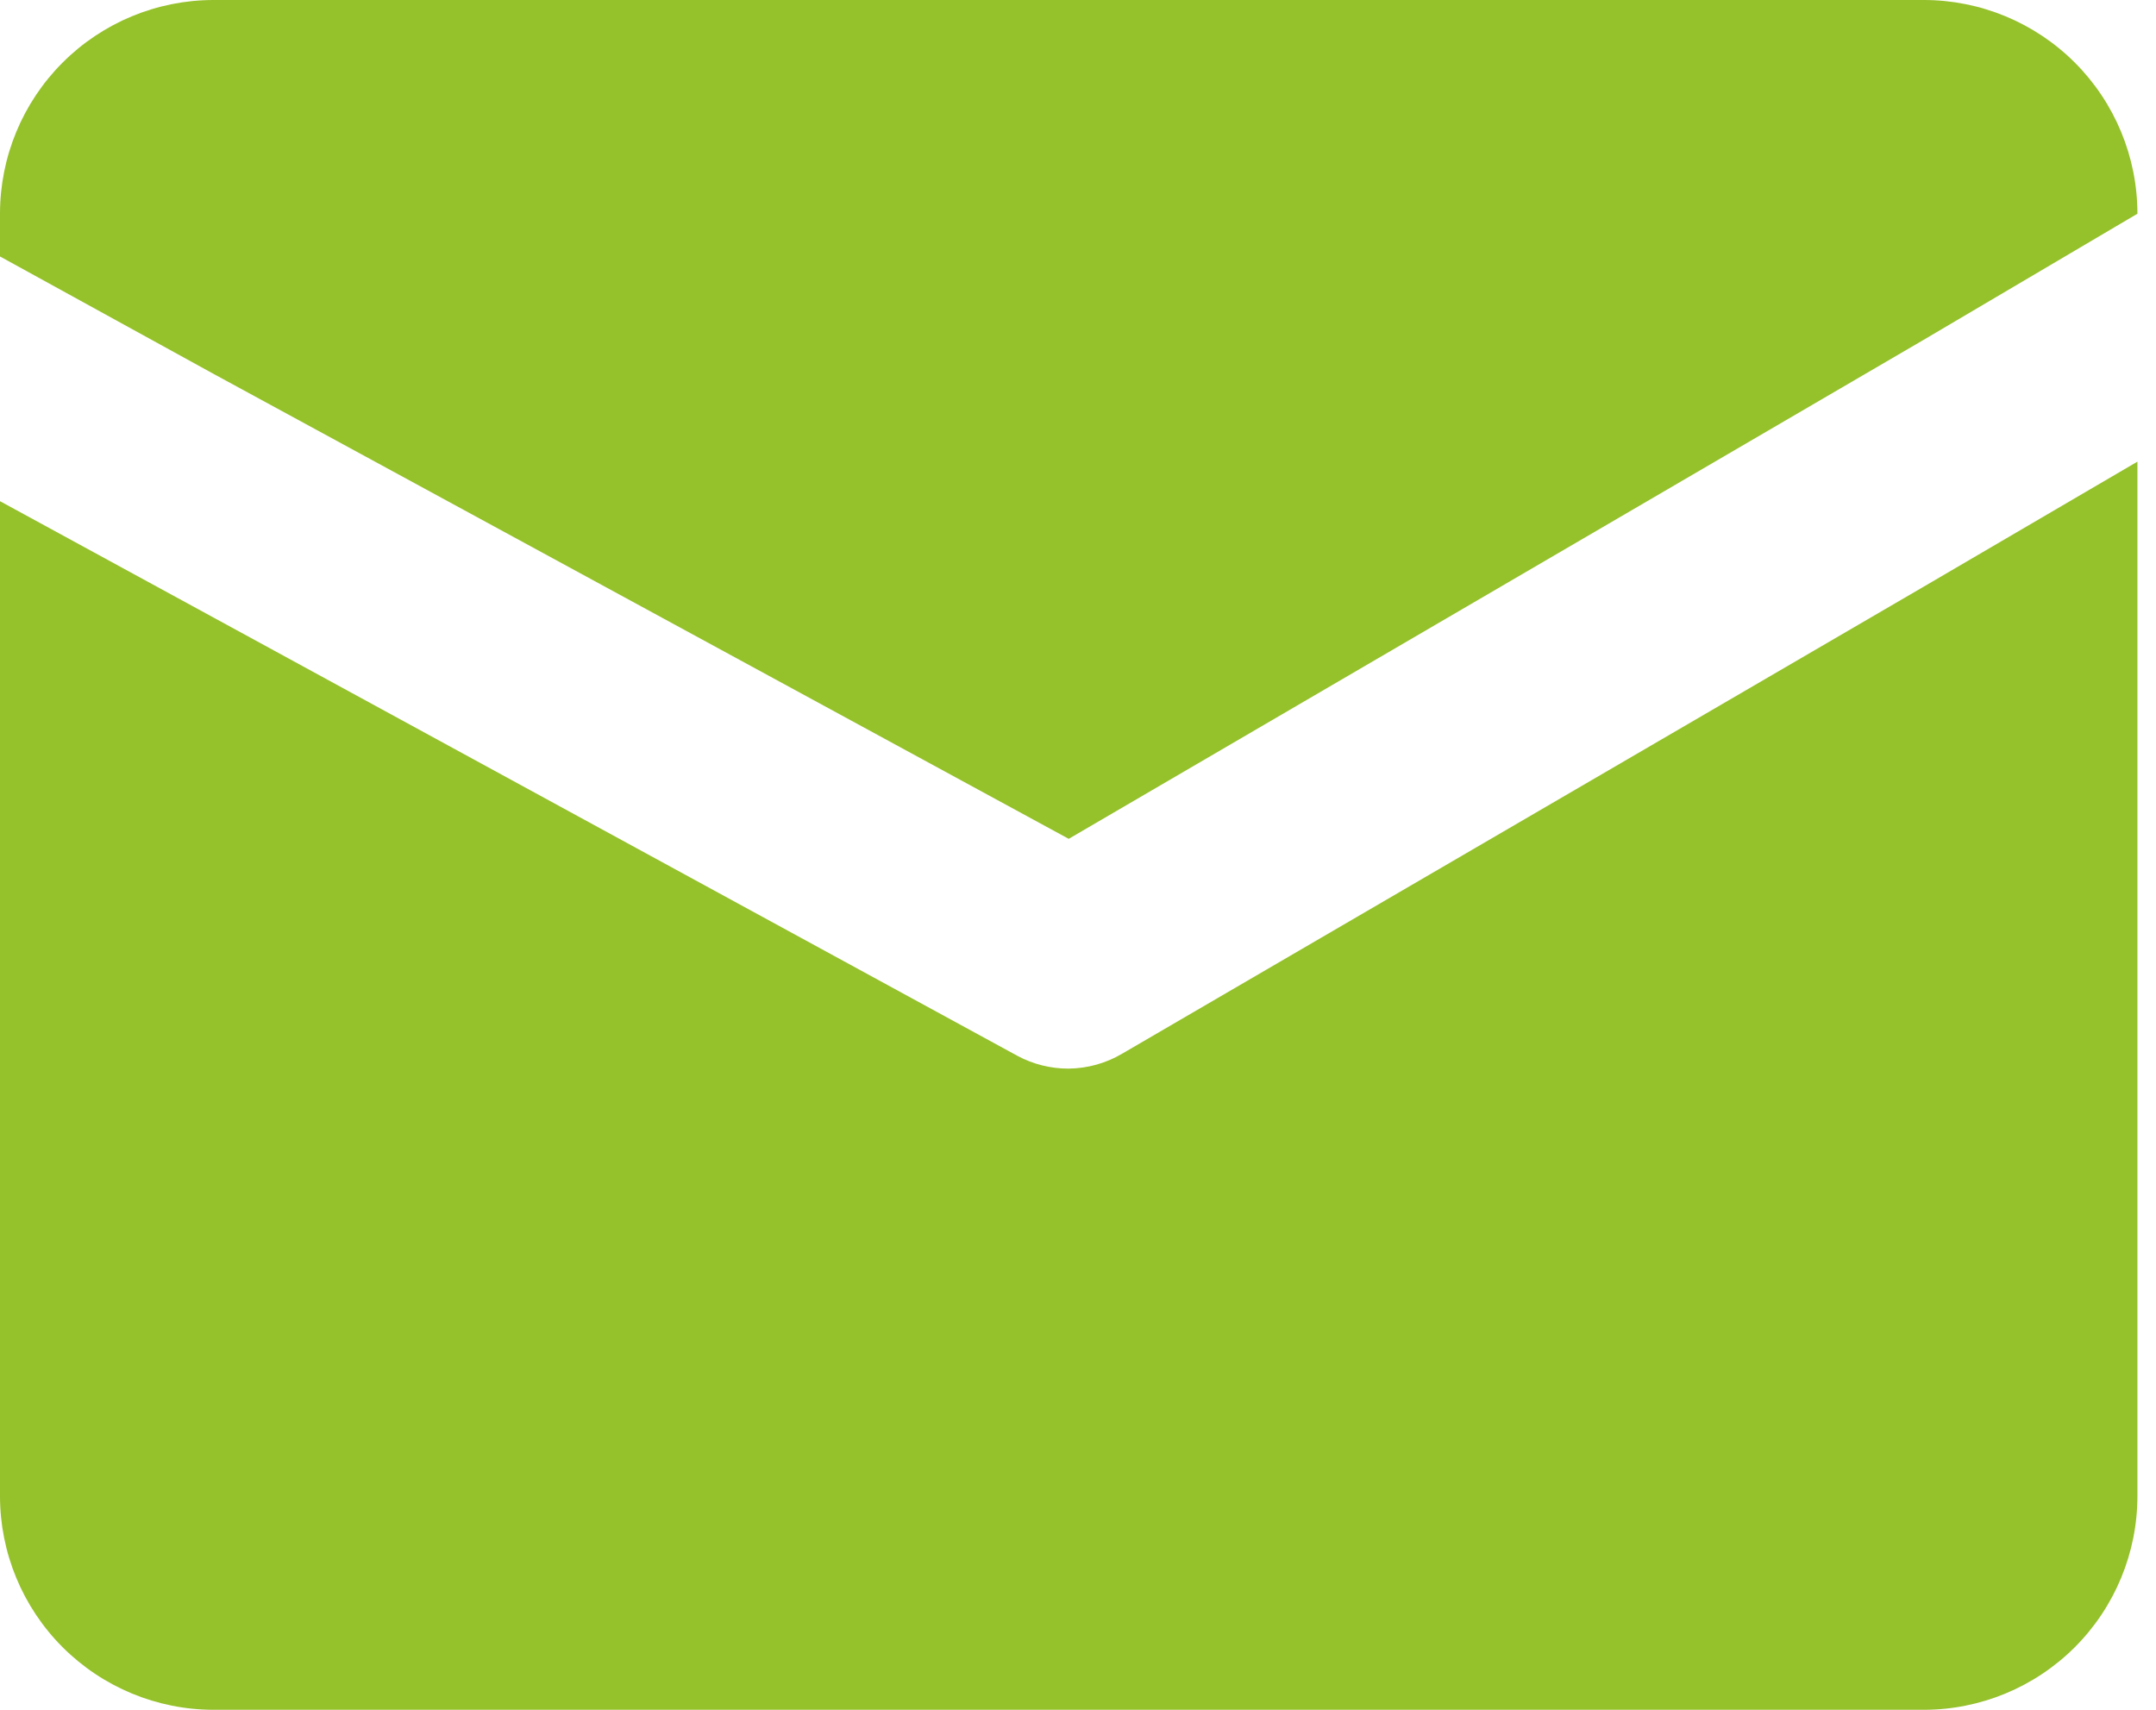
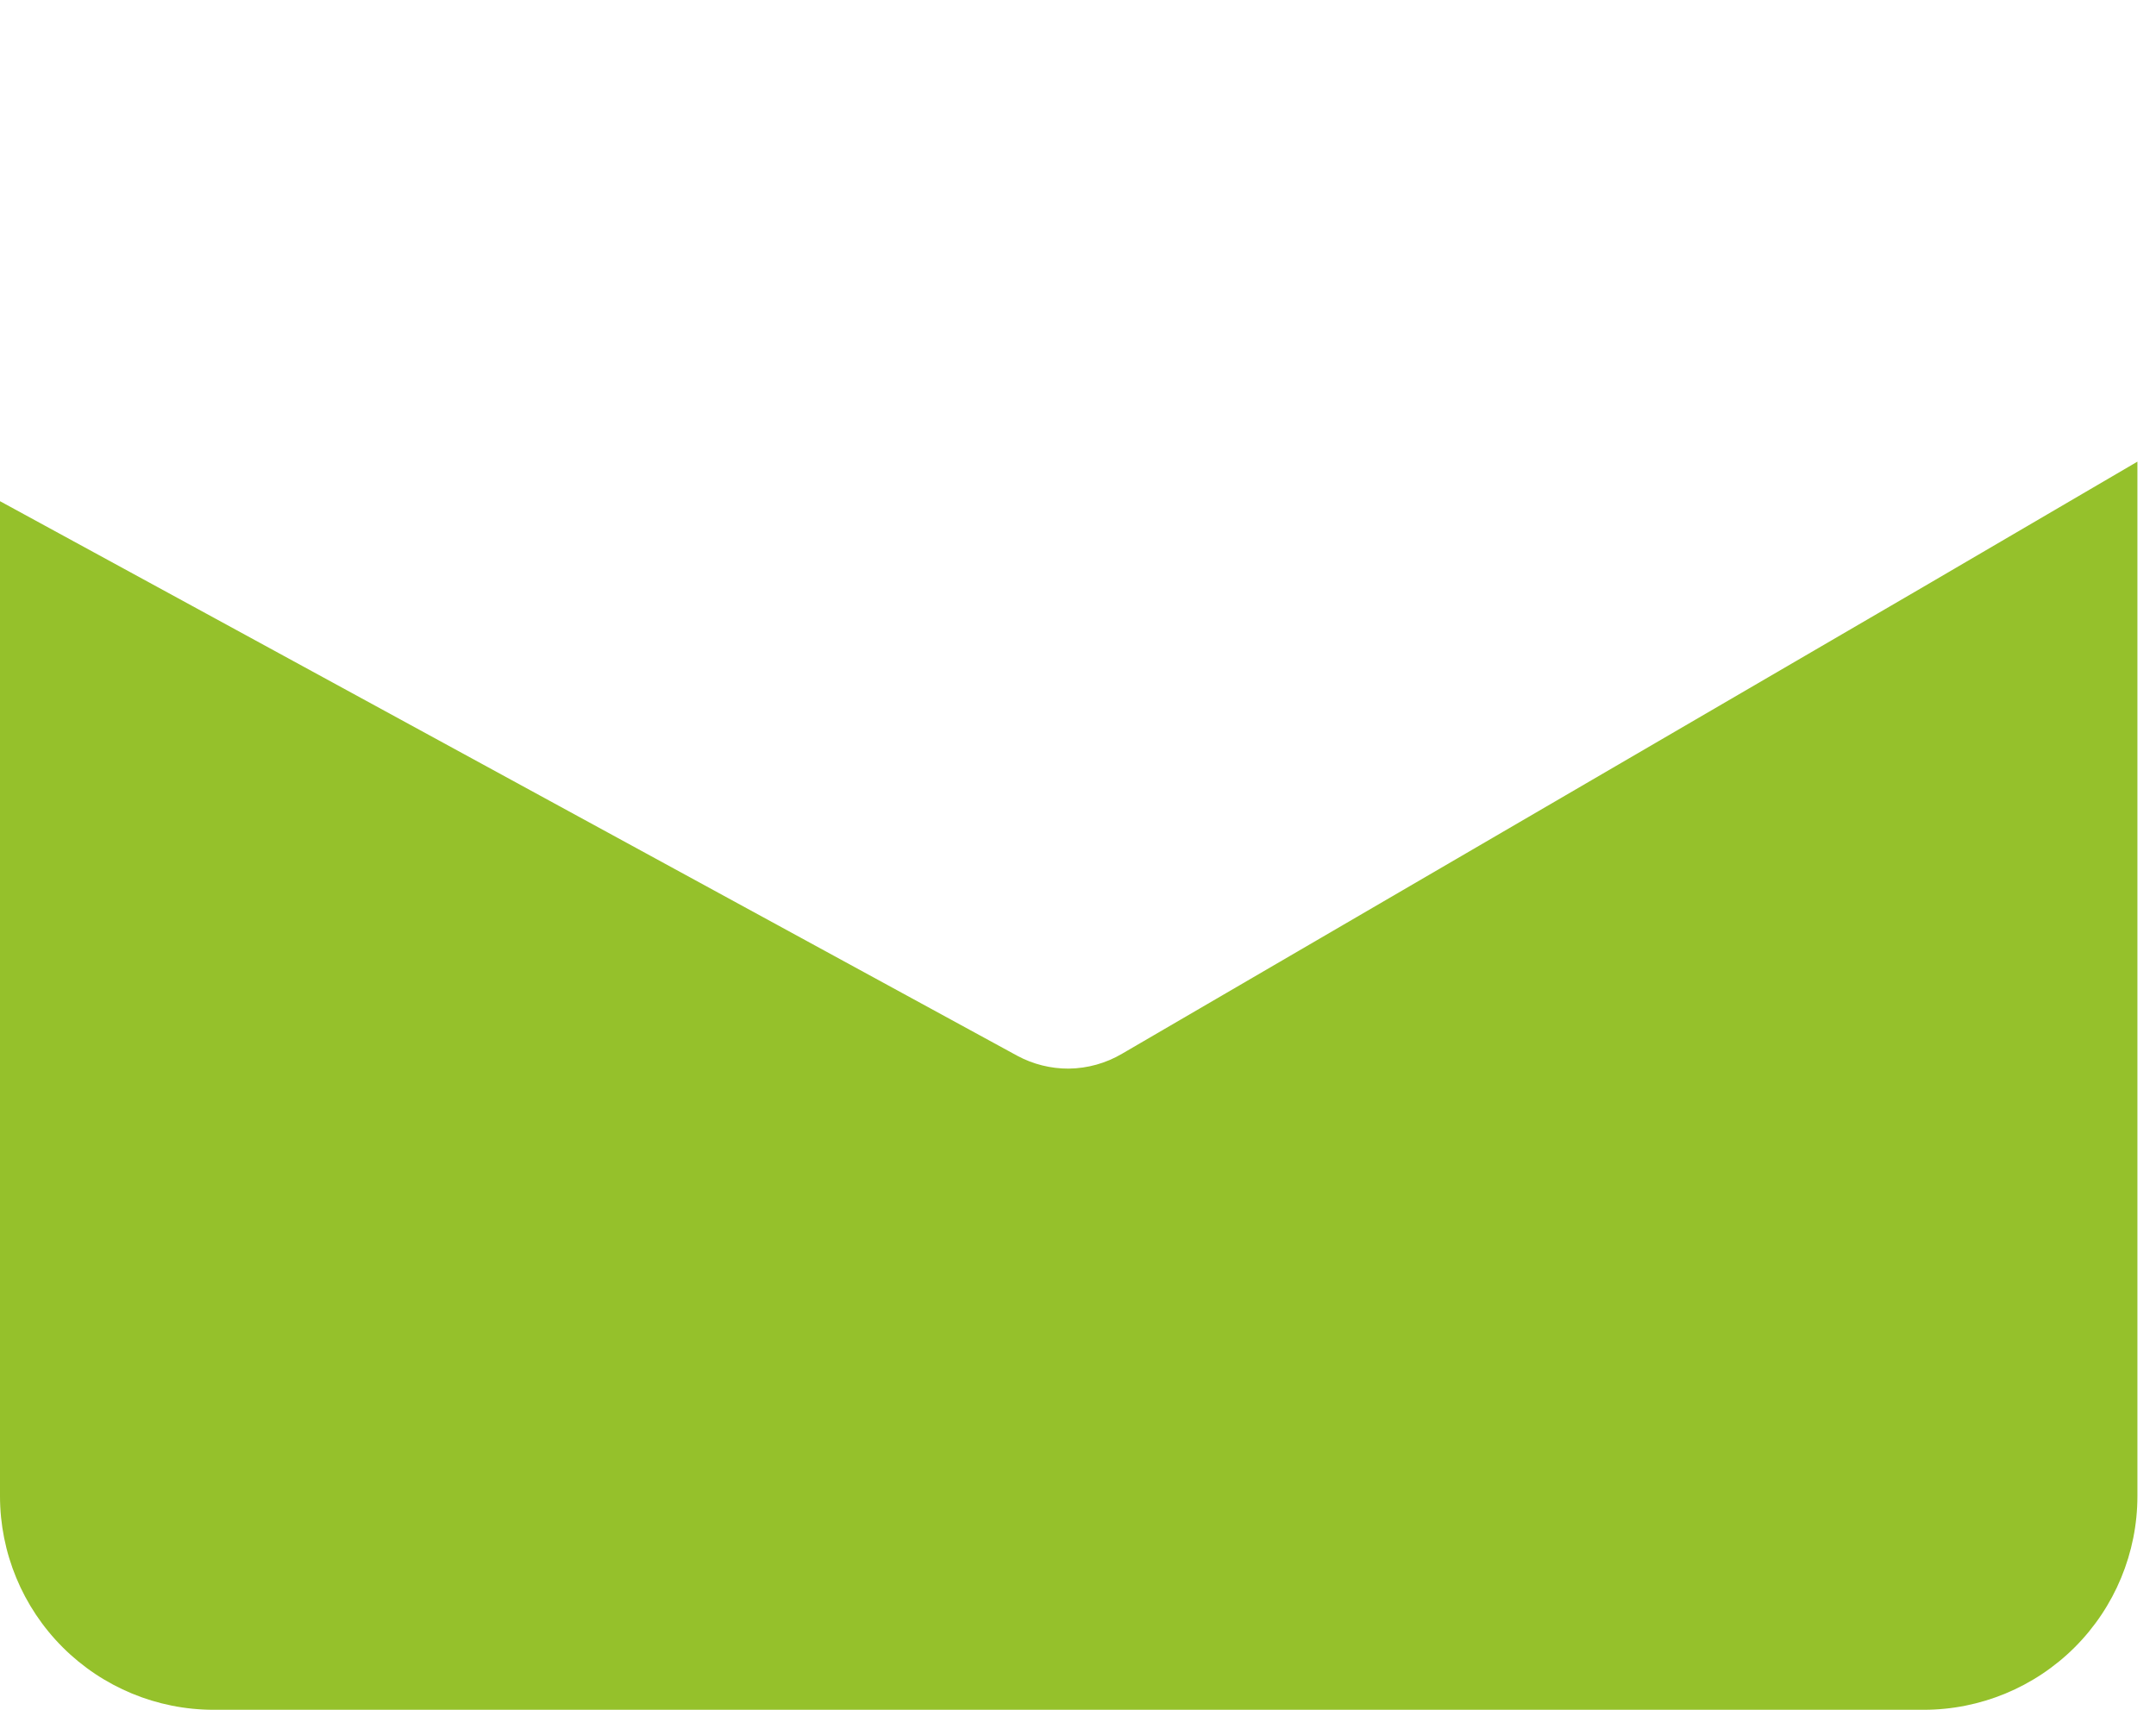
<svg xmlns="http://www.w3.org/2000/svg" width="29" height="23" viewBox="0 0 29 23" fill="none">
  <path d="M28.75 6.21V20.125C28.75 20.887 28.447 21.619 27.908 22.158C27.369 22.697 26.637 23 25.875 23H2.875C2.112 23 1.381 22.697 0.842 22.158C0.303 21.619 0 20.887 0 20.125V6.742L2.875 8.309L13.685 14.203C13.897 14.317 14.134 14.376 14.375 14.375C14.628 14.372 14.876 14.303 15.094 14.174L25.875 7.892L28.75 6.21Z" fill="#95C12B" />
-   <path d="M28.75 2.875L25.875 4.571L14.375 11.284L2.875 5.031L0 3.45V2.875C0 2.112 0.303 1.381 0.842 0.842C1.381 0.303 2.112 0 2.875 0H25.875C26.637 0 27.369 0.303 27.908 0.842C28.447 1.381 28.75 2.112 28.75 2.875Z" fill="#95C12B" />
</svg>